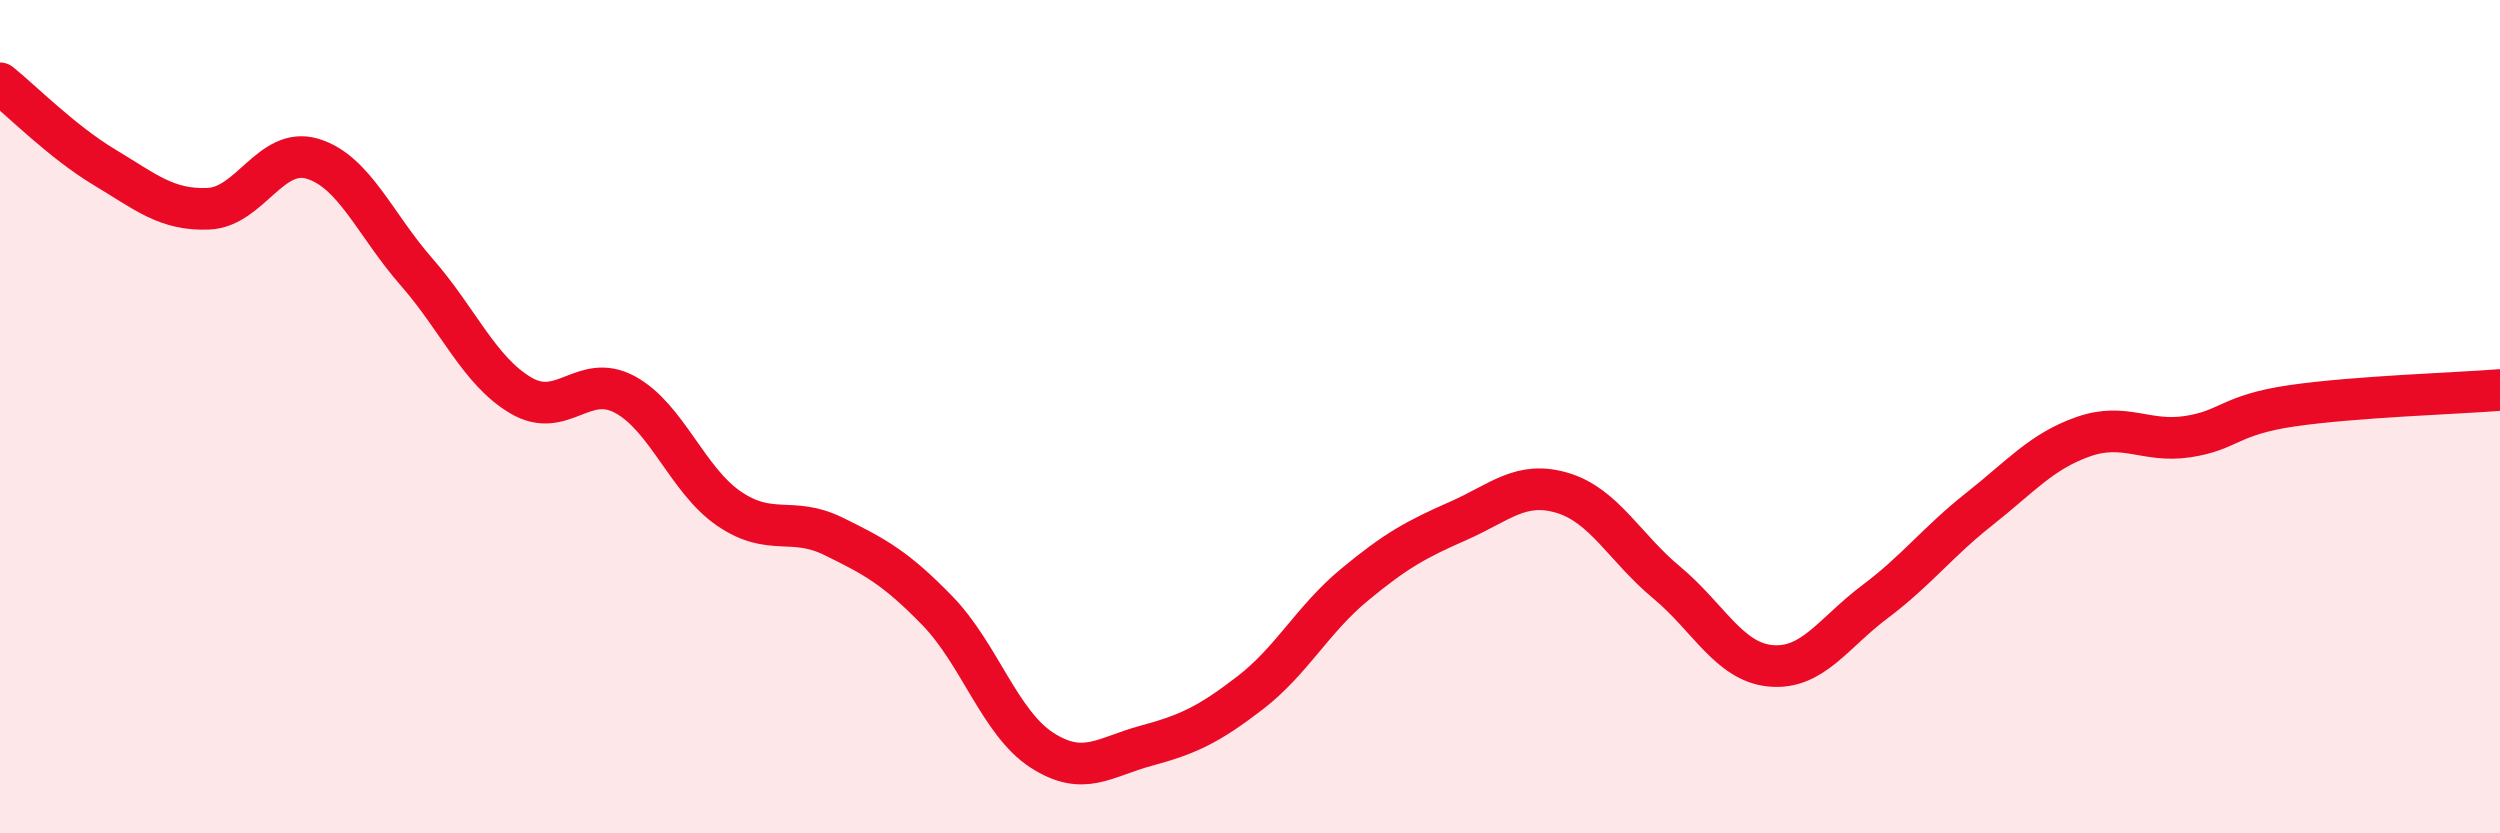
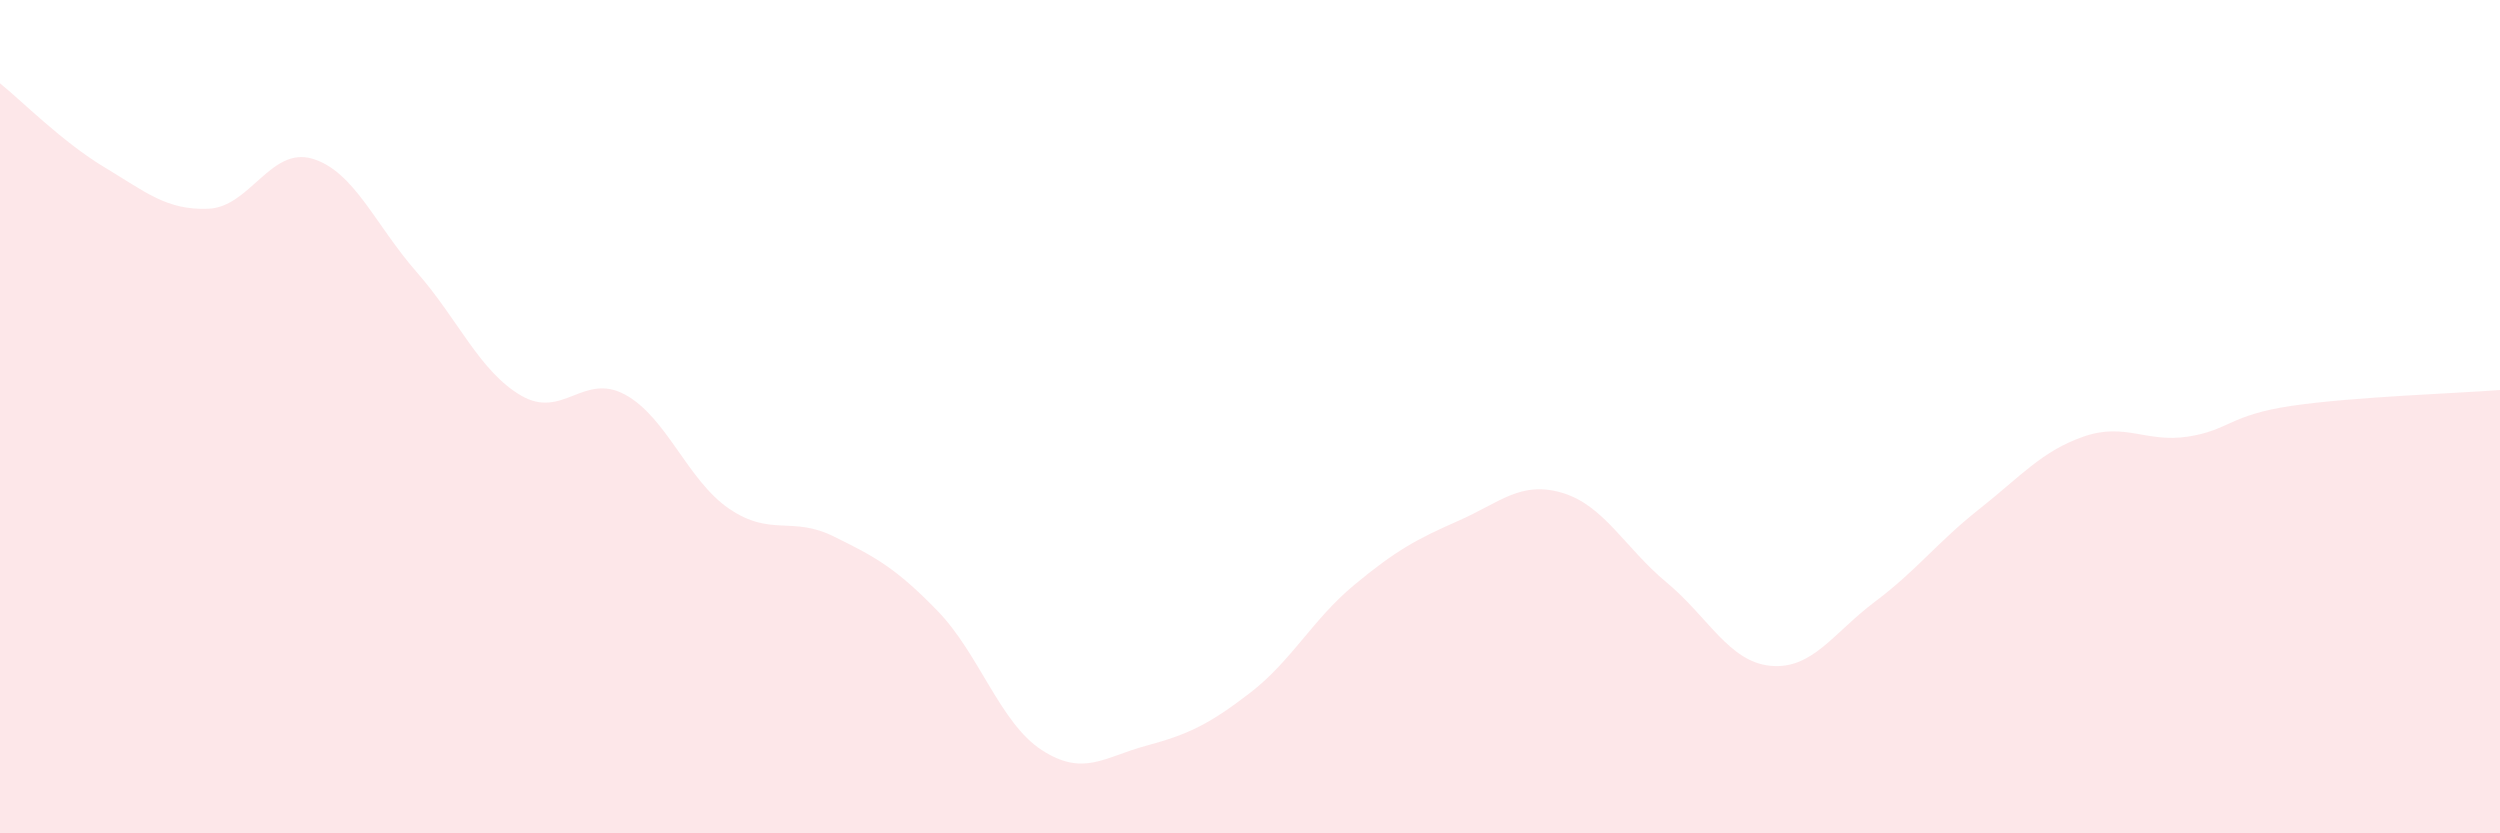
<svg xmlns="http://www.w3.org/2000/svg" width="60" height="20" viewBox="0 0 60 20">
  <path d="M 0,2 C 0.5,2.4 1.5,3.41 2.5,4.01 C 3.5,4.61 4,5.05 5,5.01 C 6,4.97 6.5,3.51 7.5,3.81 C 8.5,4.11 9,5.39 10,6.53 C 11,7.67 11.5,8.9 12.5,9.49 C 13.5,10.08 14,8.93 15,9.47 C 16,10.01 16.5,11.53 17.5,12.21 C 18.5,12.89 19,12.38 20,12.87 C 21,13.36 21.5,13.63 22.5,14.66 C 23.5,15.69 24,17.35 25,18 C 26,18.65 26.5,18.17 27.5,17.9 C 28.5,17.63 29,17.4 30,16.63 C 31,15.86 31.5,14.87 32.5,14.04 C 33.5,13.21 34,12.94 35,12.5 C 36,12.06 36.5,11.53 37.5,11.83 C 38.5,12.13 39,13.15 40,13.98 C 41,14.81 41.5,15.89 42.5,15.98 C 43.5,16.07 44,15.19 45,14.44 C 46,13.69 46.5,13.01 47.5,12.22 C 48.5,11.43 49,10.83 50,10.48 C 51,10.13 51.5,10.63 52.5,10.48 C 53.5,10.33 53.5,9.96 55,9.74 C 56.5,9.52 59,9.44 60,9.36L60 20L0 20Z" fill="#EB0A25" opacity="0.1" stroke-linecap="round" stroke-linejoin="round" />
-   <path d="M 0,2 C 0.5,2.4 1.5,3.41 2.5,4.01 C 3.5,4.61 4,5.05 5,5.01 C 6,4.97 6.5,3.51 7.5,3.81 C 8.5,4.11 9,5.39 10,6.53 C 11,7.67 11.5,8.9 12.5,9.49 C 13.5,10.08 14,8.93 15,9.47 C 16,10.01 16.5,11.53 17.5,12.21 C 18.5,12.89 19,12.38 20,12.87 C 21,13.36 21.5,13.63 22.5,14.66 C 23.5,15.69 24,17.35 25,18 C 26,18.65 26.5,18.17 27.5,17.9 C 28.5,17.63 29,17.4 30,16.63 C 31,15.86 31.5,14.87 32.5,14.04 C 33.5,13.21 34,12.94 35,12.5 C 36,12.06 36.5,11.53 37.5,11.83 C 38.5,12.13 39,13.15 40,13.98 C 41,14.81 41.5,15.89 42.5,15.98 C 43.5,16.07 44,15.19 45,14.44 C 46,13.69 46.5,13.01 47.5,12.22 C 48.5,11.43 49,10.83 50,10.48 C 51,10.13 51.5,10.63 52.5,10.48 C 53.5,10.33 53.5,9.96 55,9.74 C 56.5,9.52 59,9.44 60,9.36" stroke="#EB0A25" stroke-width="1" fill="none" stroke-linecap="round" stroke-linejoin="round" />
</svg>